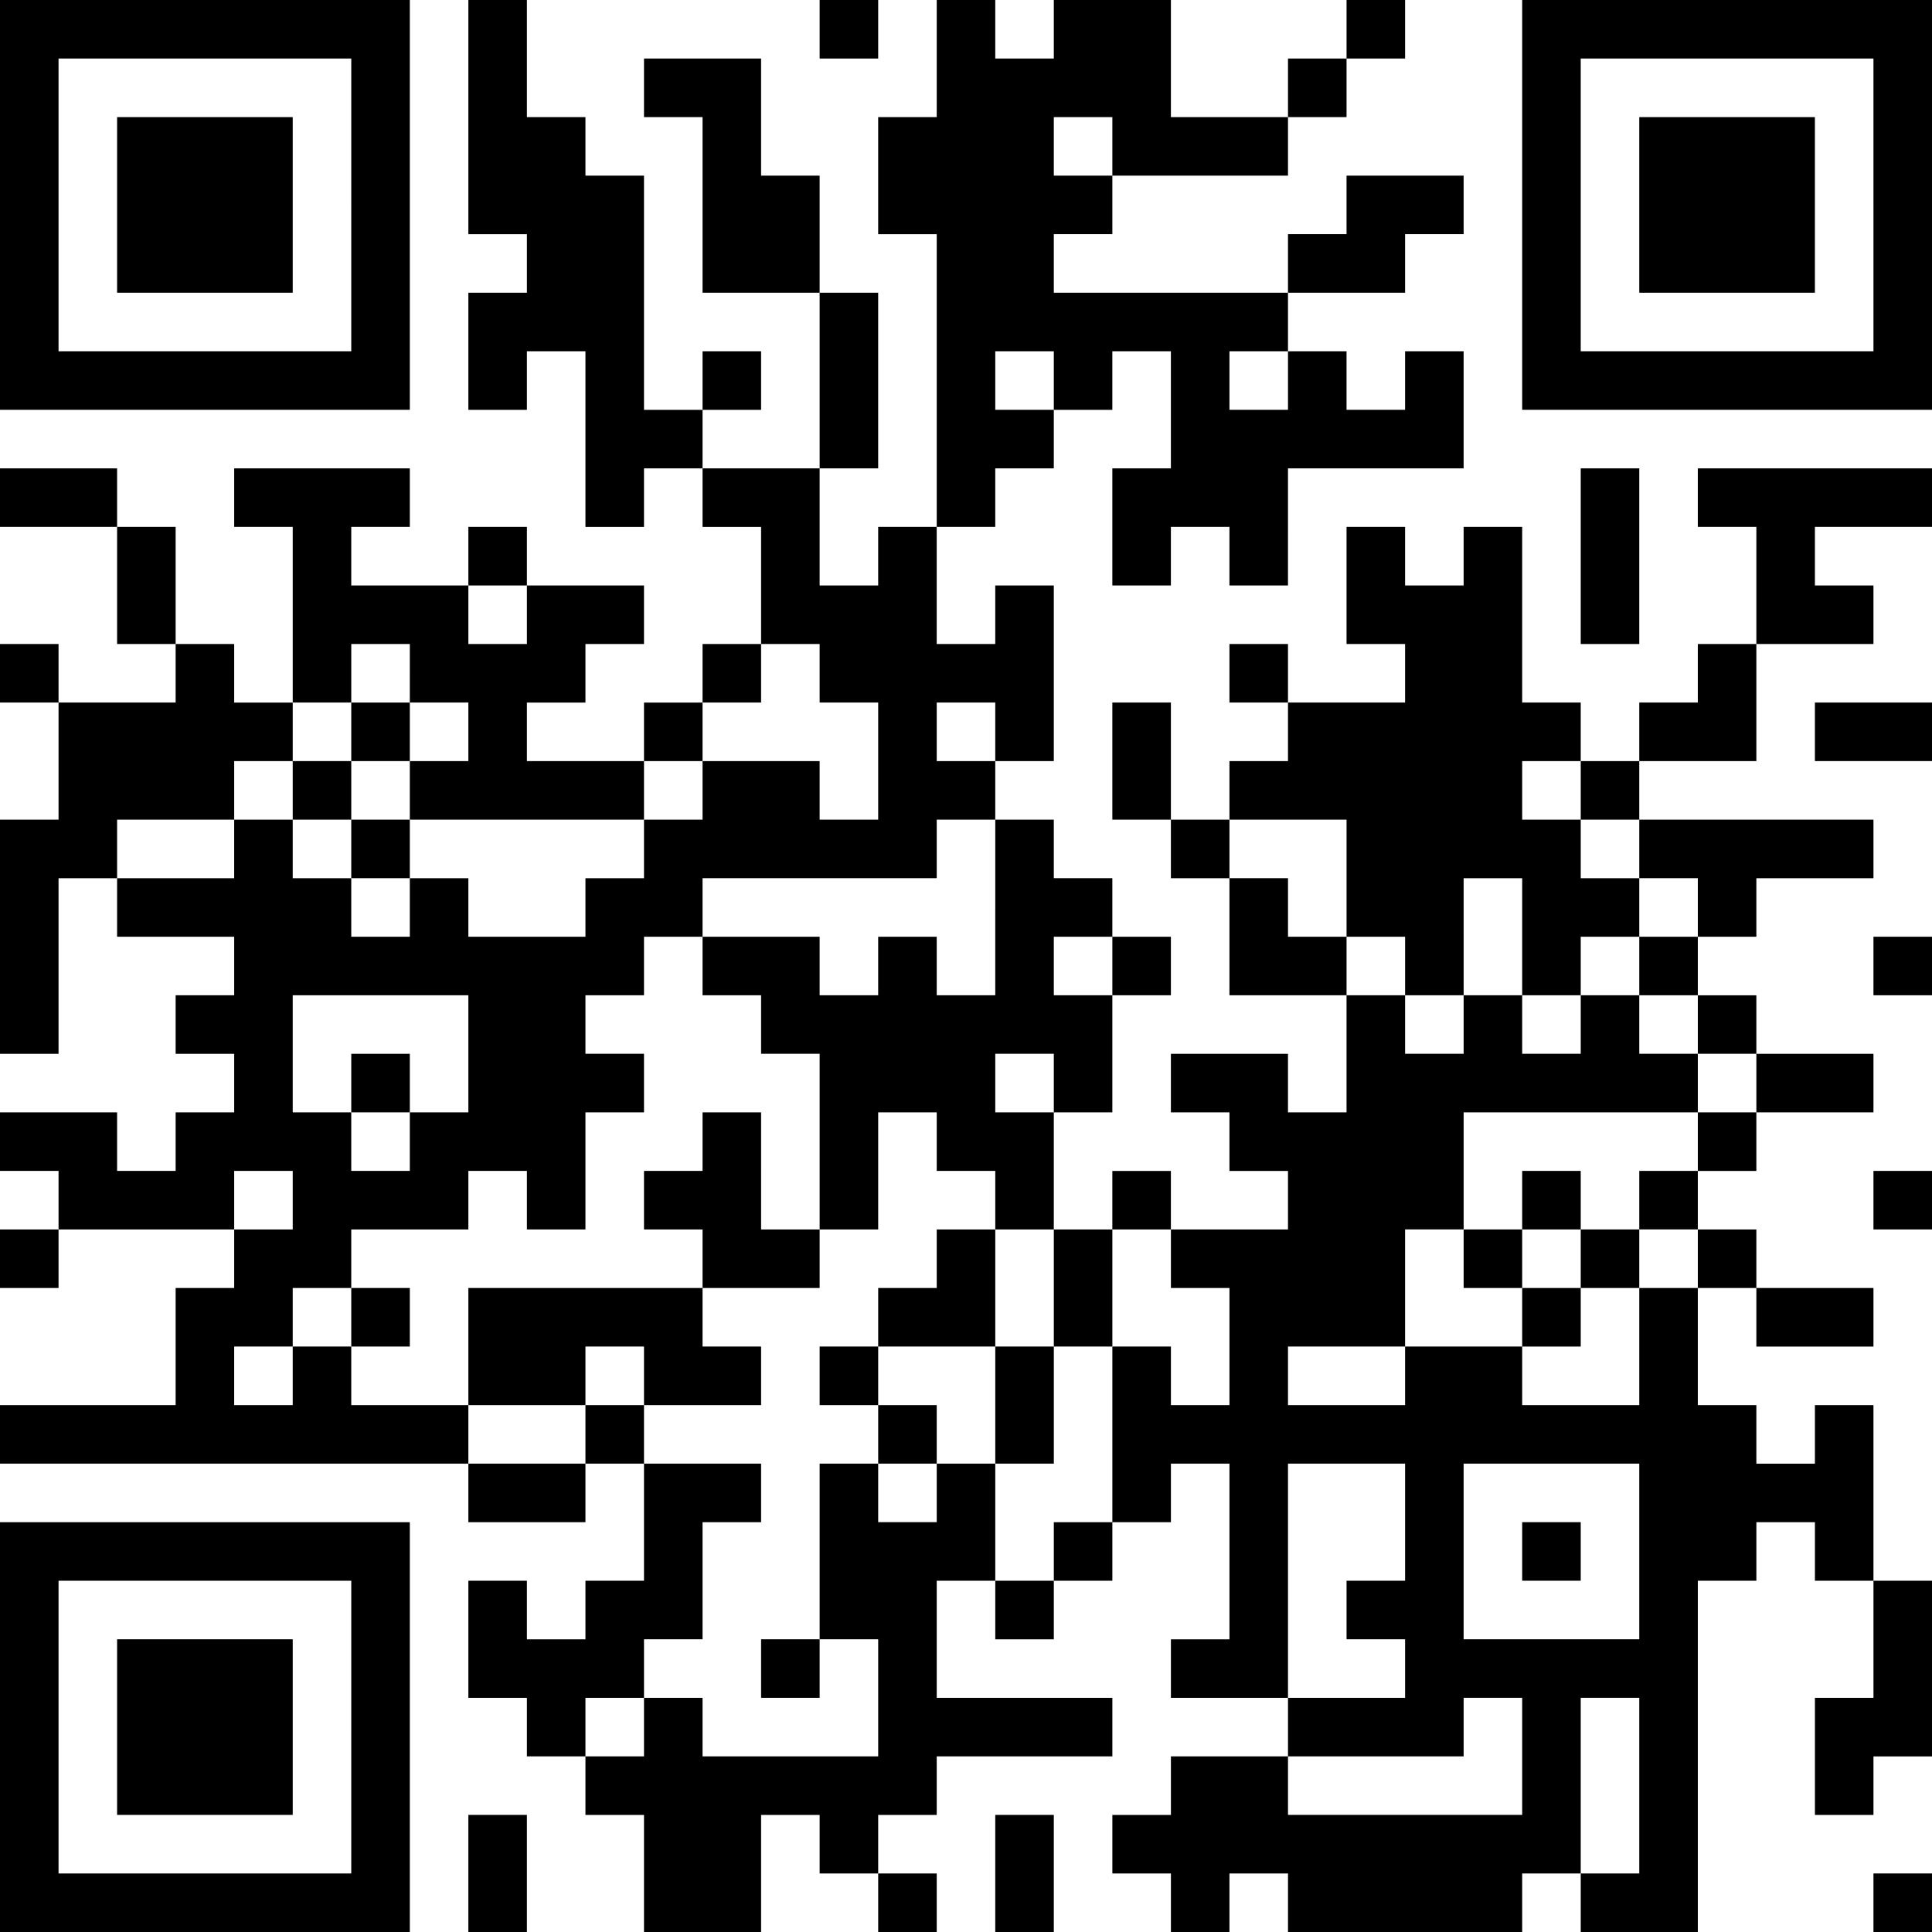
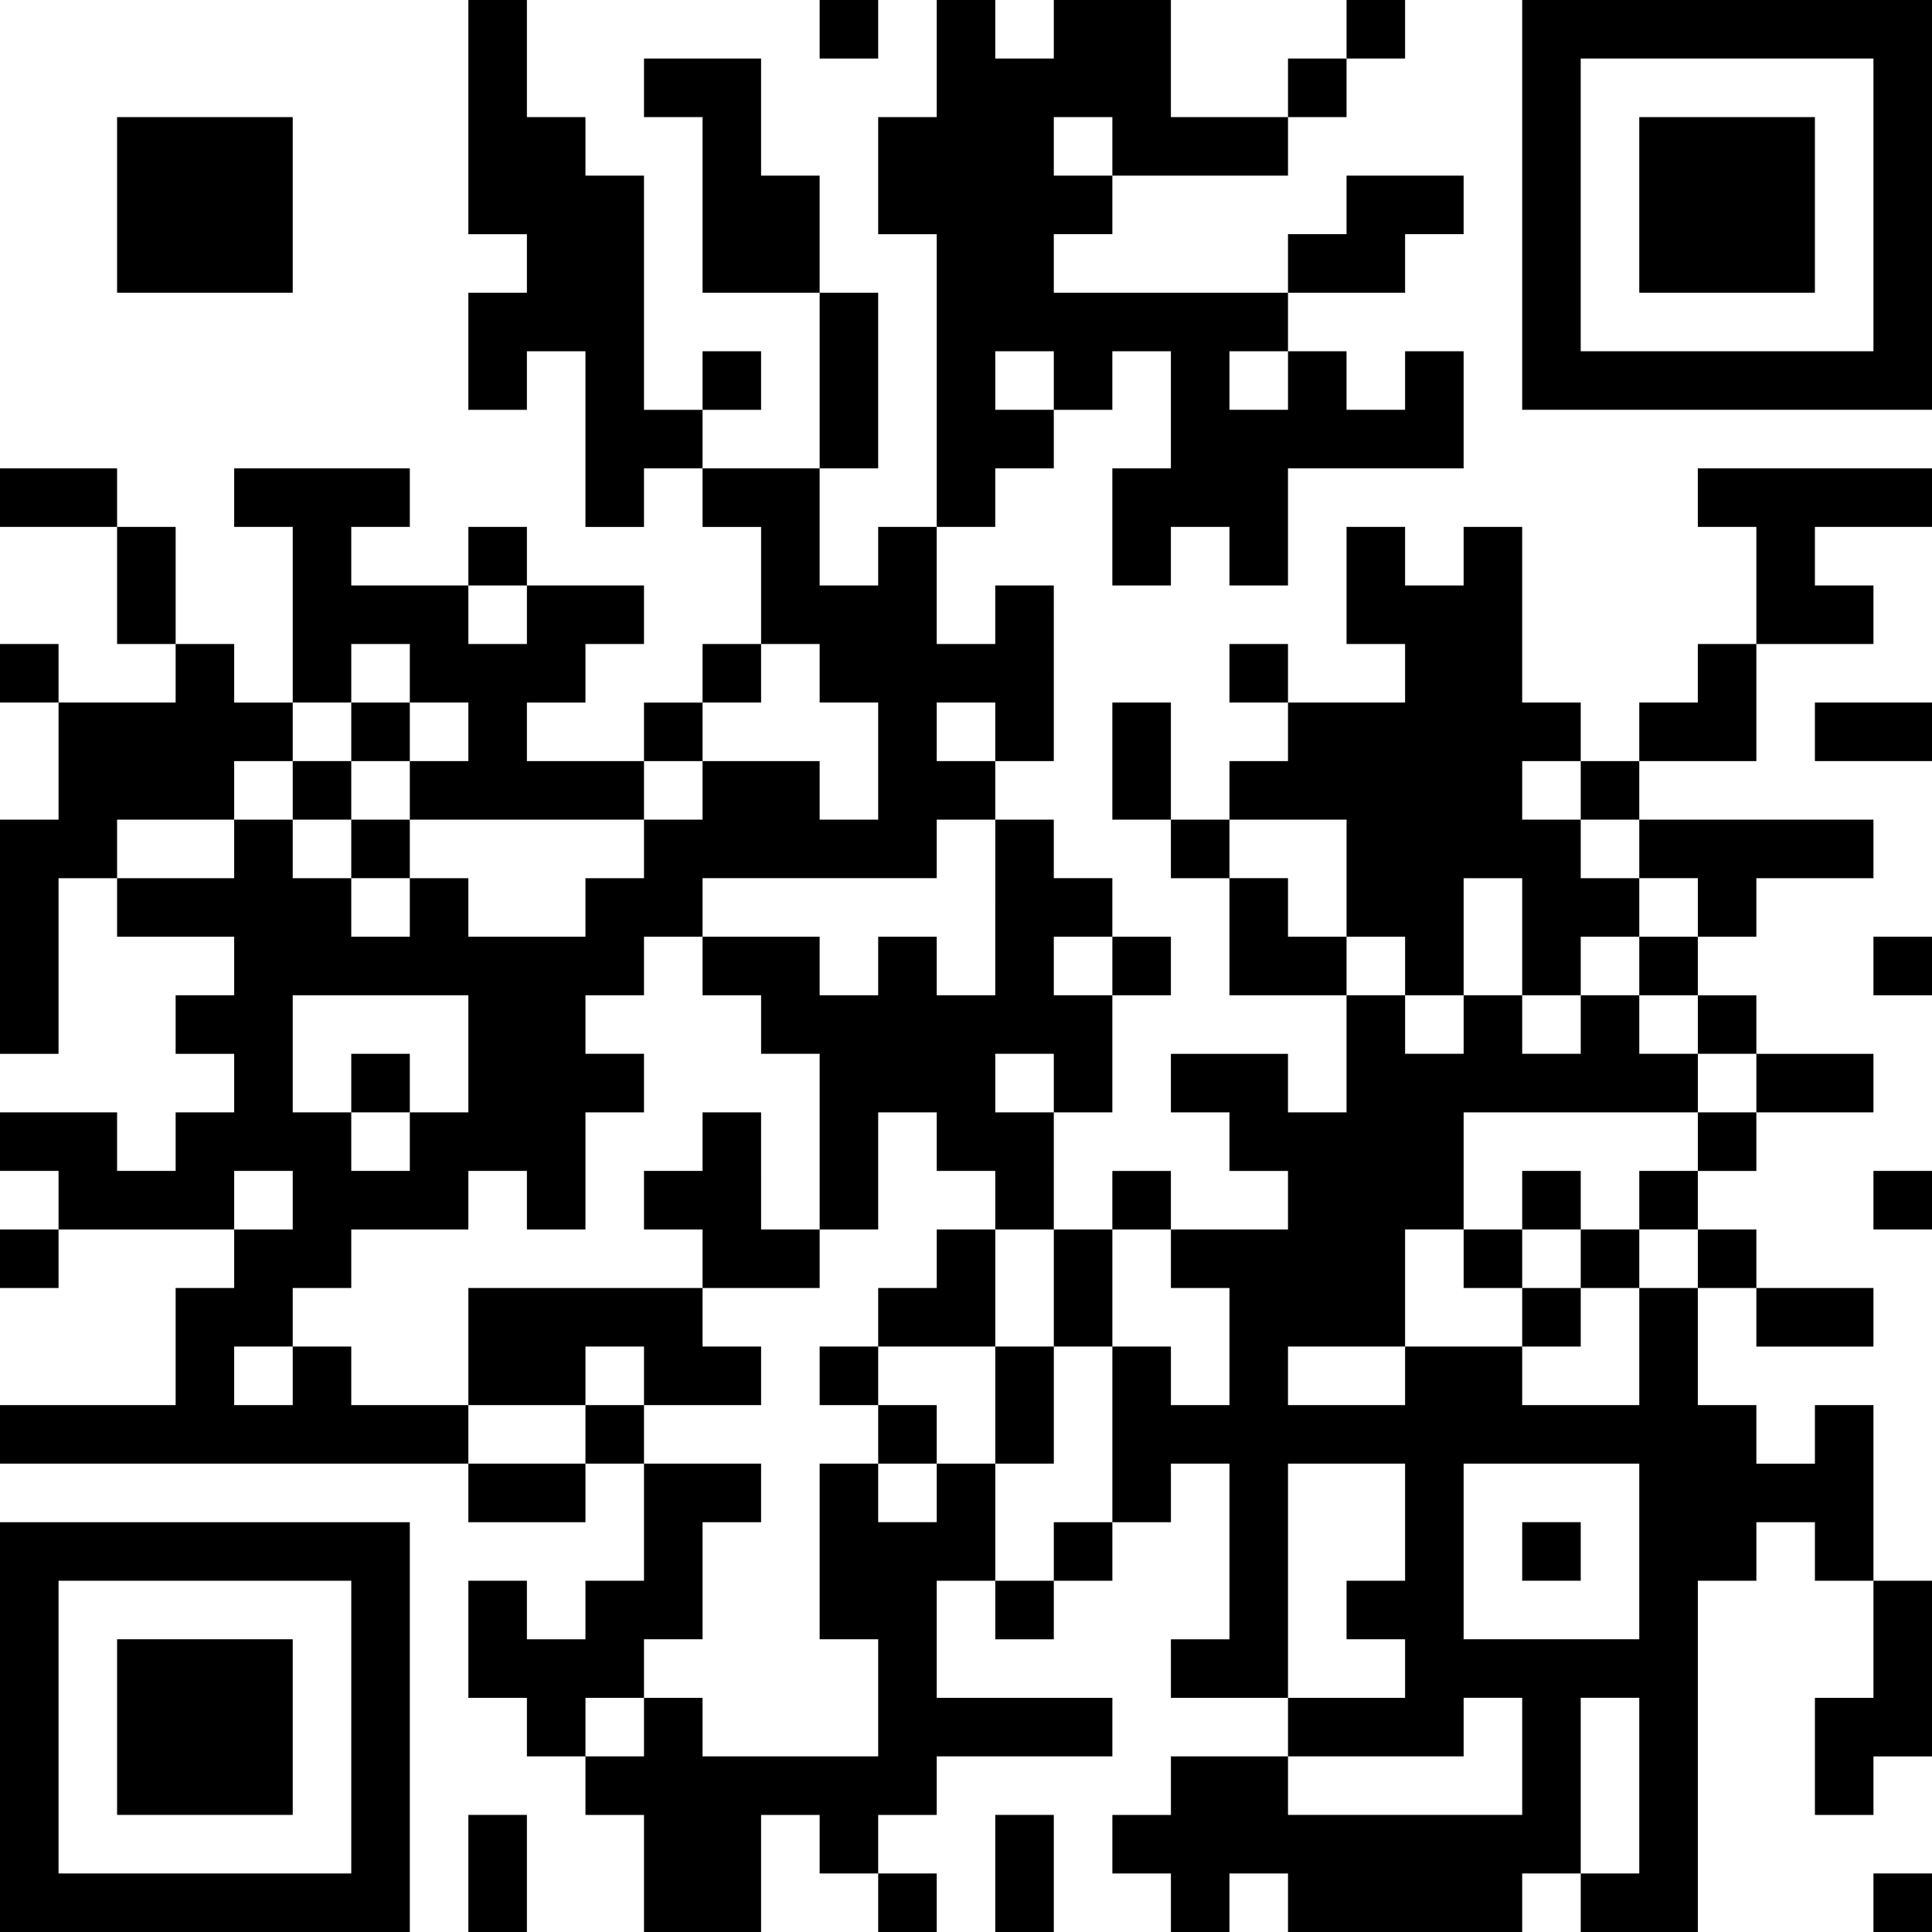
<svg xmlns="http://www.w3.org/2000/svg" version="1.1" id="_x31_" x="0px" y="0px" viewBox="0 0 168 168" style="enable-background:new 0 0 168 168;" xml:space="preserve">
  <g>
-     <path d="M0,17.818v17.818h35.636V0H0V17.818z M30.545,17.818v12.727H5.091V5.091h25.455   V17.818z M30.545,17.818" />
    <path d="M10.182,17.818v7.636h15.273V10.182H10.182V17.818z M10.182,17.818" />
    <path d="M40.727,10.182v10.182h5.091v5.091h-5.091v10.182h5.091v-5.091h5.091v15.273   h5.091v-5.091h5.091v5.091h5.091v10.182h-5.091v5.091h-5.091v5.091H45.818v-5.091   h5.091v-5.091h5.091v-5.091H45.818v-5.091h-5.091v5.091H30.545v-5.091h5.091   v-5.091H20.364v5.091h5.091v15.273h-5.091v-5.091h-5.091V45.818h-5.091v-5.091H0   v5.091h10.182v10.182h5.091v5.091H5.091v-5.091H0v5.091h5.091v10.182H0v20.364h5.091   v-15.273h5.091v5.091h10.182v5.091h-5.091v5.091h5.091v5.091h-5.091v5.091h-5.091   v-5.091H0v5.091h5.091v5.091H0v5.091h5.091v-5.091h15.273v5.091h-5.091v10.182H0   v5.091h40.727v5.091h10.182v-5.091h5.091v10.182h-5.091v5.091h-5.091v-5.091   h-5.091v10.182h5.091v5.091h5.091v5.091h5.091v10.182h10.182v-10.182h5.091v5.091   h5.091v5.091h5.091v-5.091h-5.091v-5.091h5.091v-5.091h15.273v-5.091h-15.273   v-10.182h5.091v5.091h5.091v-5.091h5.091v-5.091h5.091v-5.091h5.091v15.273   h-5.091v5.091h10.182v5.091h-10.182v5.091h-5.091v5.091h5.091v5.091h5.091v-5.091   h5.091v5.091h20.364v-5.091h5.091v5.091h10.182v-30.545h5.091v-5.091h5.091v5.091   h5.091v10.182h-5.091v10.182h5.091v-5.091H168v-15.273h-5.091v-15.273h-5.091v5.091   h-5.091v-5.091h-5.091v-10.182h5.091v5.091h10.182v-5.091h-10.182v-5.091h-5.091   v-5.091h5.091v-5.091h10.182v-5.091h-10.182v-5.091h-5.091v-5.091h5.091v-5.091   h10.182v-5.091h-20.364V66.182h10.182V56h10.182v-5.091h-5.091v-5.091H168v-5.091   h-20.364v5.091h5.091v10.182h-5.091v5.091h-5.091v5.091h-5.091v-5.091h-5.091   v-15.273h-5.091v5.091h-5.091v-5.091h-5.091v10.182h5.091v5.091h-10.182v-5.091   h-5.091v5.091h5.091v5.091h-5.091v5.091h-5.091V61.091h-5.091v10.182h5.091v5.091   h5.091v10.182h10.182v10.182h-5.091v-5.091h-10.182v5.091h5.091v5.091h5.091   v5.091h-10.182v-5.091h-5.091v5.091h-5.091V96.727h5.091V86.545h5.091v-5.091   h-5.091v-5.091h-5.091v-5.091h-5.091V66.182h5.091V50.909h-5.091v5.091h-5.091   V45.818h5.091v-5.091h5.091v-5.091h5.091v-5.091h5.091v10.182h-5.091v10.182h5.091   v-5.091h5.091v5.091h5.091V40.727h15.273v-10.182h-5.091v5.091h-5.091v-5.091h-5.091   v-5.091h10.182v-5.091h5.091v-5.091h-10.182v5.091h-5.091v5.091H91.636v-5.091h5.091   v-5.091h15.273v-5.091h5.091V5.091h5.091V0h-5.091v5.091h-5.091v5.091h-10.182V0   H91.636v5.091h-5.091V0h-5.091v10.182h-5.091v10.182h5.091v25.455h-5.091v5.091   h-5.091V40.727h5.091V25.455h-5.091V15.273h-5.091V5.091H56v5.091h5.091   v15.273h10.182v15.273H61.091v-5.091h5.091v-5.091h-5.091v5.091h-5.091V15.273h-5.091   v-5.091h-5.091V0h-5.091V10.182z M96.727,12.727v2.545h-5.091v-5.091h5.091V12.727z    M91.636,33.091v2.545h-5.091v-5.091h5.091V33.091z M112,33.091v2.545h-5.091   v-5.091h5.091V33.091z M45.818,53.455v2.545h-5.091v-5.091h5.091V53.455z    M35.636,58.545v2.545h5.091v5.091h-5.091v5.091h20.364V66.182h5.091v-5.091h5.091   v-5.091h5.091v5.091h5.091v10.182h-5.091V66.182H61.091v5.091h-5.091v5.091h-5.091   v5.091H40.727v-5.091h-5.091v5.091h-5.091v-5.091h-5.091v-5.091h-5.091v5.091H10.182   v-5.091h10.182V66.182h5.091v-5.091h5.091v-5.091h5.091V58.545z M86.545,63.636v2.545   h-5.091v-5.091h5.091V63.636z M137.455,68.727v2.545h5.091v5.091h5.091v5.091   h-5.091v5.091h5.091v5.091h5.091v5.091h-5.091v5.091h-5.091v5.091h5.091v5.091   h-5.091v10.182h-10.182v-5.091h-10.182v5.091h-10.182v-5.091h10.182v-10.182h5.091   V96.727h20.364v-5.091h-5.091v-5.091h-5.091v5.091h-5.091v-5.091h-5.091v5.091   h-5.091v-5.091h-5.091v-5.091h-5.091v-5.091h-5.091v-5.091h10.182v10.182h5.091   v5.091h5.091V76.364h5.091v10.182h5.091v-5.091h5.091v-5.091h-5.091v-5.091   h-5.091V66.182h5.091V68.727z M86.545,78.909v7.636h-5.091v-5.091h-5.091v5.091   h-5.091v-5.091H61.091v5.091h5.091v5.091h5.091v15.273h5.091V96.727h5.091v5.091   h5.091v5.091h5.091v10.182h5.091v-10.182h5.091v5.091h5.091v10.182h-5.091v-5.091   h-5.091v15.273h-5.091v5.091h-5.091v-10.182h-5.091v5.091h-5.091v-5.091h-5.091   v15.273h5.091v10.182H61.091v-5.091h-5.091v5.091h-5.091v-5.091h5.091v-5.091   h5.091v-10.182h5.091v-5.091H56v-5.091h-5.091v5.091H40.727v-5.091H30.545   v-5.091h-5.091v5.091h-5.091v-5.091h5.091v-5.091h5.091v-5.091h10.182v-5.091h5.091   v5.091h5.091V96.727h5.091v-5.091h-5.091v-5.091h5.091v-5.091h5.091v-5.091   h20.364v-5.091h5.091V78.909z M96.727,84v2.545h-5.091v-5.091h5.091V84z    M40.727,91.636v5.091h-5.091v5.091h-5.091v-5.091h-5.091V86.545h15.273V91.636z    M91.636,94.182v2.545h-5.091v-5.091h5.091V94.182z M25.455,104.364v2.545h-5.091   v-5.091h5.091V104.364z M122.182,132.364v5.091h-5.091v5.091h5.091v5.091h-10.182   v-20.364h10.182V132.364z M142.545,134.909v7.636h-15.273v-15.273h15.273V134.909z    M132.364,152.727v5.091h-20.364v-5.091h15.273v-5.091h5.091V152.727z    M142.545,155.273v7.636h-5.091v-15.273h5.091V155.273z M142.545,155.273" />
    <path d="M30.545,63.636v2.545h-5.091v5.091h5.091v5.091h5.091v-5.091h-5.091V66.182   h5.091v-5.091h-5.091V63.636z M30.545,63.636" />
    <path d="M132.364,104.364v2.545h-5.091v5.091h5.091v5.091h5.091v-5.091h5.091v-5.091   h-5.091v-5.091h-5.091V104.364z M137.455,109.455v2.545h-5.091v-5.091h5.091V109.455z    M137.455,109.455" />
    <path d="M61.091,99.273v2.545h-5.091v5.091h5.091v5.091h-20.364v10.182h10.182v-5.091   h5.091v5.091h10.182v-5.091h-5.091v-5.091h10.182v-5.091h-5.091V96.727h-5.091   V99.273z M61.091,99.273" />
    <path d="M81.455,109.455v2.545h-5.091v5.091h-5.091v5.091h5.091v5.091h5.091v-5.091   h-5.091v-5.091h10.182v10.182h5.091v-10.182h-5.091v-10.182h-5.091V109.455z    M81.455,109.455" />
-     <path d="M30.545,114.545v2.545h5.091v-5.091h-5.091V114.545z M30.545,114.545" />
-     <path d="M66.182,145.091v2.545h5.091v-5.091h-5.091V145.091z M66.182,145.091" />
    <path d="M30.545,94.182v2.545h5.091v-5.091h-5.091V94.182z M30.545,94.182" />
    <path d="M132.364,134.909v2.545h5.091v-5.091h-5.091V134.909z M132.364,134.909" />
    <path d="M71.273,2.545v2.545h5.091V0h-5.091V2.545z M71.273,2.545" />
    <path d="M132.364,17.818v17.818H168V0h-35.636V17.818z M162.909,17.818v12.727h-25.455   V5.091h25.455V17.818z M162.909,17.818" />
    <path d="M142.545,17.818v7.636h15.273V10.182h-15.273V17.818z M142.545,17.818" />
-     <path d="M137.455,48.364v7.636h5.091V40.727h-5.091V48.364z M137.455,48.364" />
    <path d="M157.818,63.636v2.545H168v-5.091h-10.182V63.636z M157.818,63.636" />
    <path d="M162.909,84v2.545H168v-5.091h-5.091V84z M162.909,84" />
    <path d="M162.909,104.364v2.545H168v-5.091h-5.091V104.364z M162.909,104.364" />
    <path d="M0,150.182v17.818h35.636v-35.636H0V150.182z M30.545,150.182v12.727H5.091   v-25.455h25.455V150.182z M30.545,150.182" />
    <path d="M10.182,150.182v7.636h15.273v-15.273H10.182V150.182z M10.182,150.182" />
    <path d="M40.727,162.909v5.091h5.091v-10.182h-5.091V162.909z M40.727,162.909" />
    <path d="M86.545,162.909v5.091h5.091v-10.182h-5.091V162.909z M86.545,162.909" />
    <path d="M162.909,165.455v2.545H168v-5.091h-5.091V165.455z M162.909,165.455" />
  </g>
</svg>